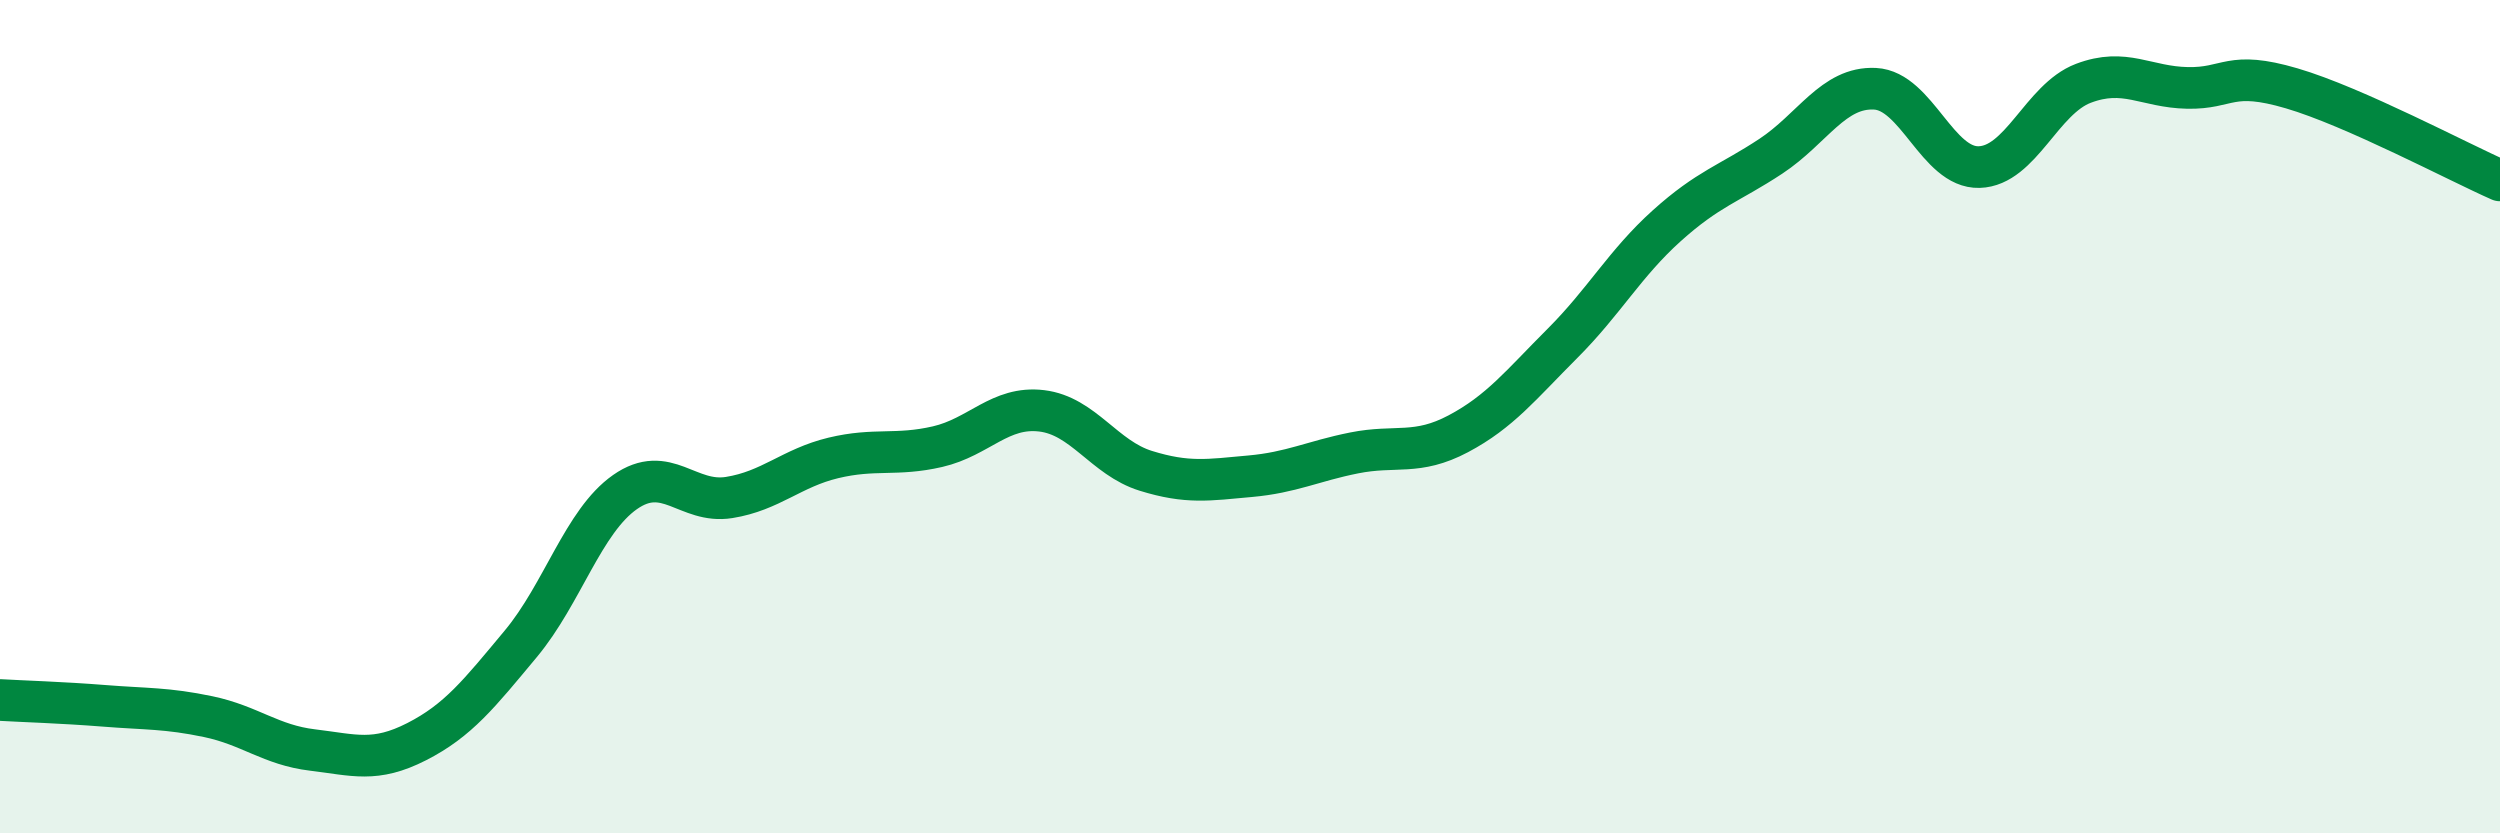
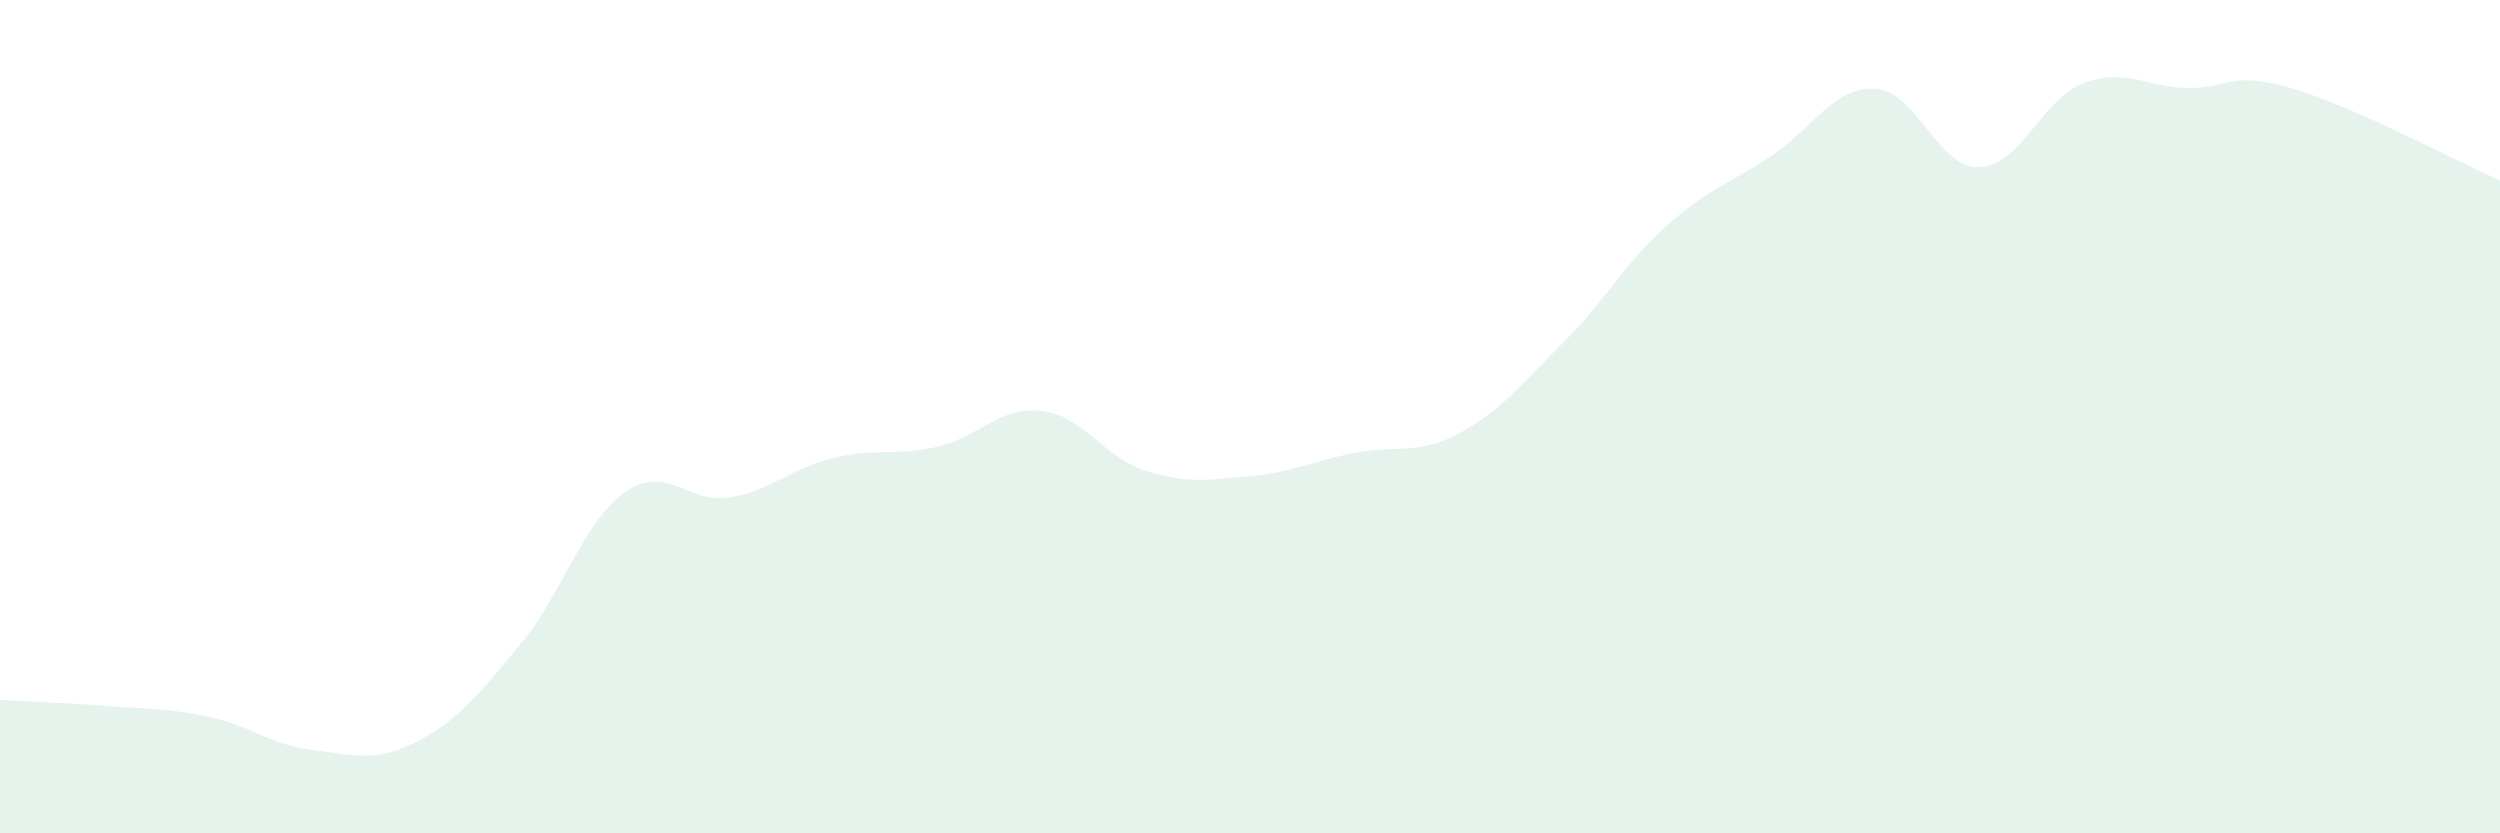
<svg xmlns="http://www.w3.org/2000/svg" width="60" height="20" viewBox="0 0 60 20">
  <path d="M 0,16.8 C 0.5,16.83 1.5,16.86 2.5,16.94 C 3.5,17.02 4,16.99 5,17.2 C 6,17.41 6.5,17.88 7.5,18 C 8.5,18.12 9,18.31 10,17.8 C 11,17.29 11.5,16.65 12.5,15.45 C 13.5,14.25 14,12.51 15,11.81 C 16,11.11 16.5,12.1 17.5,11.94 C 18.5,11.78 19,11.23 20,10.99 C 21,10.75 21.5,10.95 22.5,10.72 C 23.5,10.49 24,9.74 25,9.86 C 26,9.98 26.5,10.99 27.5,11.3 C 28.5,11.61 29,11.52 30,11.43 C 31,11.34 31.5,11.07 32.5,10.87 C 33.5,10.67 34,10.94 35,10.41 C 36,9.88 36.5,9.24 37.5,8.24 C 38.5,7.24 39,6.32 40,5.42 C 41,4.52 41.5,4.41 42.5,3.75 C 43.5,3.09 44,2.08 45,2.13 C 46,2.18 46.5,4.04 47.5,4.01 C 48.5,3.98 49,2.38 50,2 C 51,1.62 51.5,2.09 52.5,2.11 C 53.5,2.13 53.5,1.68 55,2.12 C 56.5,2.56 59,3.89 60,4.33L60 20L0 20Z" fill="#008740" opacity="0.1" stroke-linecap="round" stroke-linejoin="round" />
-   <path d="M 0,16.8 C 0.5,16.83 1.5,16.86 2.5,16.94 C 3.5,17.02 4,16.99 5,17.2 C 6,17.41 6.5,17.88 7.5,18 C 8.5,18.12 9,18.31 10,17.8 C 11,17.29 11.5,16.65 12.5,15.45 C 13.5,14.25 14,12.51 15,11.81 C 16,11.11 16.5,12.1 17.5,11.94 C 18.5,11.78 19,11.23 20,10.99 C 21,10.75 21.5,10.95 22.5,10.72 C 23.5,10.49 24,9.74 25,9.86 C 26,9.98 26.5,10.99 27.5,11.3 C 28.5,11.61 29,11.52 30,11.43 C 31,11.34 31.5,11.07 32.5,10.87 C 33.5,10.67 34,10.94 35,10.41 C 36,9.88 36.5,9.24 37.5,8.24 C 38.5,7.24 39,6.32 40,5.42 C 41,4.52 41.5,4.41 42.5,3.75 C 43.5,3.09 44,2.08 45,2.13 C 46,2.18 46.5,4.04 47.5,4.01 C 48.5,3.98 49,2.38 50,2 C 51,1.62 51.5,2.09 52.5,2.11 C 53.5,2.13 53.5,1.68 55,2.12 C 56.5,2.56 59,3.89 60,4.33" stroke="#008740" stroke-width="1" fill="none" stroke-linecap="round" stroke-linejoin="round" />
</svg>